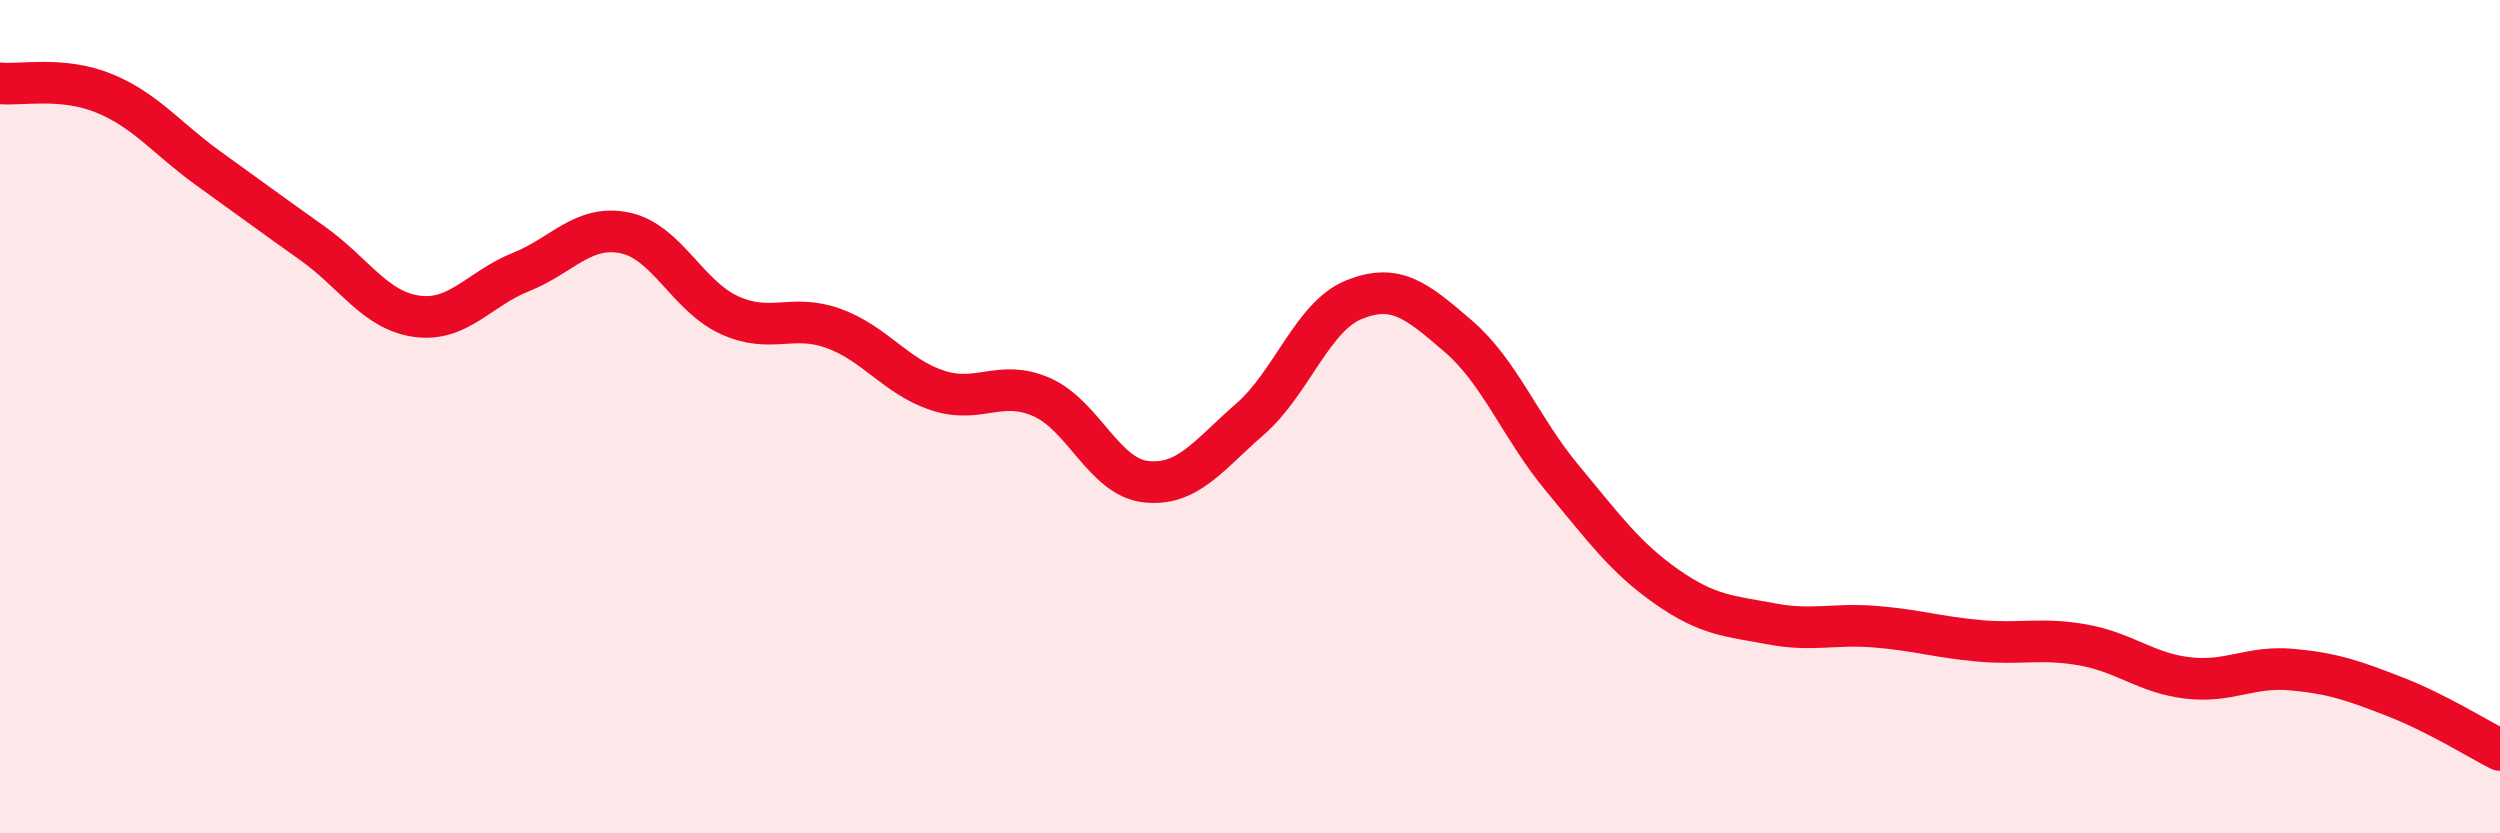
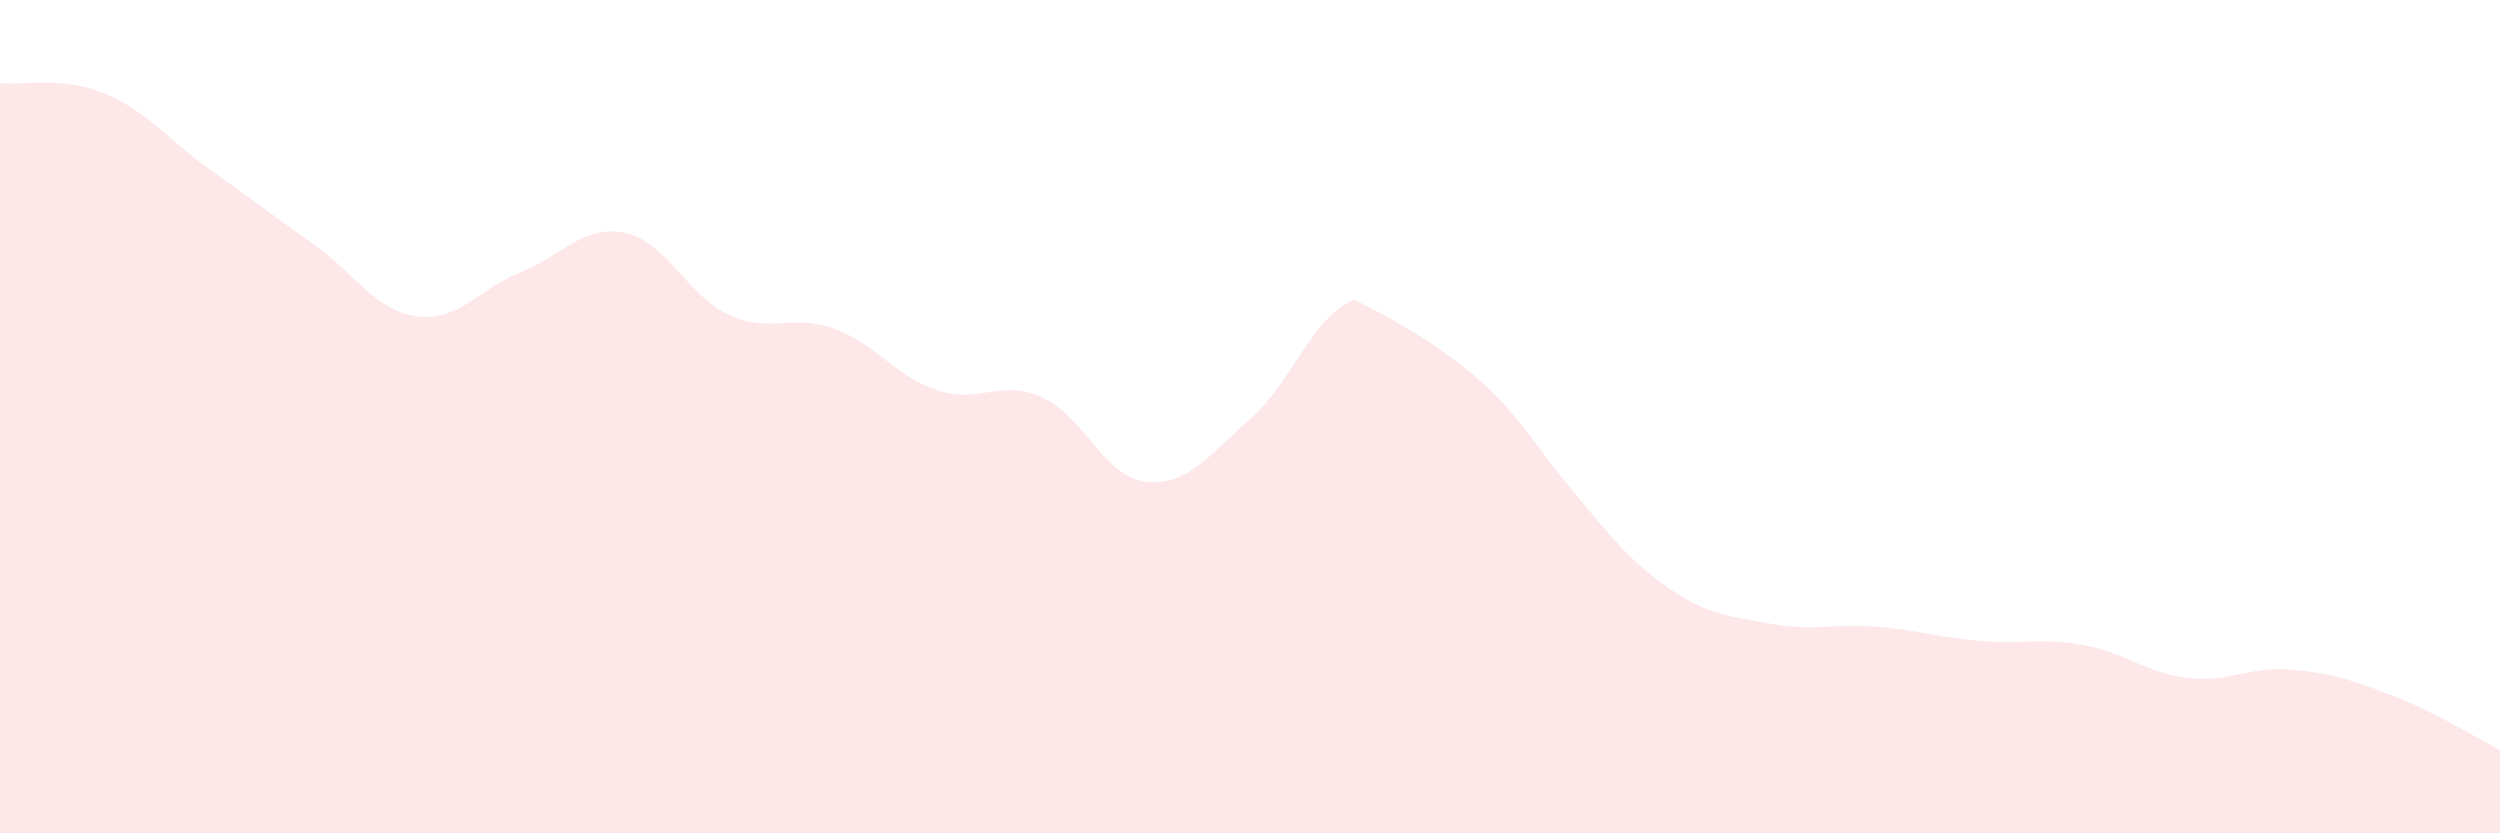
<svg xmlns="http://www.w3.org/2000/svg" width="60" height="20" viewBox="0 0 60 20">
-   <path d="M 0,2 C 0.5,2.05 1.5,1.83 2.5,2.24 C 3.5,2.65 4,3.32 5,4.04 C 6,4.76 6.5,5.13 7.5,5.84 C 8.5,6.55 9,7.45 10,7.59 C 11,7.73 11.5,6.93 12.5,6.53 C 13.5,6.13 14,5.38 15,5.59 C 16,5.8 16.5,7.1 17.5,7.56 C 18.5,8.02 19,7.52 20,7.88 C 21,8.24 21.5,9.04 22.5,9.37 C 23.5,9.7 24,9.09 25,9.53 C 26,9.97 26.5,11.45 27.5,11.56 C 28.5,11.67 29,10.93 30,10.06 C 31,9.19 31.5,7.59 32.5,7.19 C 33.5,6.79 34,7.21 35,8.07 C 36,8.93 36.5,10.28 37.5,11.48 C 38.5,12.68 39,13.38 40,14.08 C 41,14.78 41.5,14.78 42.5,14.97 C 43.5,15.16 44,14.96 45,15.04 C 46,15.12 46.5,15.29 47.5,15.38 C 48.5,15.47 49,15.3 50,15.48 C 51,15.66 51.5,16.15 52.5,16.27 C 53.5,16.39 54,15.98 55,16.07 C 56,16.16 56.5,16.34 57.5,16.73 C 58.5,17.12 59.5,17.75 60,18L60 20L0 20Z" fill="#EB0A25" opacity="0.1" stroke-linecap="round" stroke-linejoin="round" />
-   <path d="M 0,2 C 0.5,2.05 1.5,1.83 2.5,2.24 C 3.5,2.65 4,3.32 5,4.04 C 6,4.76 6.5,5.13 7.5,5.84 C 8.5,6.55 9,7.45 10,7.59 C 11,7.73 11.5,6.93 12.5,6.53 C 13.5,6.13 14,5.38 15,5.59 C 16,5.8 16.5,7.1 17.5,7.56 C 18.5,8.02 19,7.52 20,7.88 C 21,8.24 21.5,9.04 22.5,9.37 C 23.5,9.7 24,9.09 25,9.53 C 26,9.97 26.5,11.45 27.5,11.56 C 28.5,11.67 29,10.93 30,10.06 C 31,9.19 31.5,7.59 32.5,7.19 C 33.5,6.79 34,7.21 35,8.07 C 36,8.93 36.5,10.28 37.5,11.48 C 38.5,12.68 39,13.38 40,14.08 C 41,14.78 41.5,14.78 42.5,14.97 C 43.5,15.16 44,14.96 45,15.04 C 46,15.12 46.5,15.29 47.5,15.38 C 48.5,15.47 49,15.3 50,15.48 C 51,15.66 51.5,16.15 52.5,16.27 C 53.5,16.39 54,15.98 55,16.07 C 56,16.16 56.5,16.34 57.5,16.73 C 58.5,17.12 59.5,17.75 60,18" stroke="#EB0A25" stroke-width="1" fill="none" stroke-linecap="round" stroke-linejoin="round" />
+   <path d="M 0,2 C 0.5,2.05 1.5,1.83 2.5,2.24 C 3.5,2.65 4,3.32 5,4.04 C 6,4.76 6.5,5.13 7.5,5.84 C 8.5,6.55 9,7.45 10,7.59 C 11,7.73 11.5,6.93 12.5,6.53 C 13.5,6.13 14,5.38 15,5.59 C 16,5.8 16.5,7.1 17.5,7.56 C 18.5,8.02 19,7.52 20,7.88 C 21,8.24 21.5,9.04 22.5,9.37 C 23.5,9.7 24,9.09 25,9.53 C 26,9.97 26.5,11.45 27.5,11.56 C 28.5,11.67 29,10.93 30,10.06 C 31,9.19 31.5,7.59 32.5,7.19 C 36,8.93 36.5,10.28 37.5,11.48 C 38.5,12.68 39,13.38 40,14.08 C 41,14.78 41.5,14.78 42.5,14.97 C 43.5,15.16 44,14.96 45,15.04 C 46,15.12 46.5,15.29 47.5,15.38 C 48.5,15.47 49,15.3 50,15.48 C 51,15.66 51.5,16.15 52.5,16.27 C 53.5,16.39 54,15.98 55,16.07 C 56,16.16 56.5,16.34 57.5,16.73 C 58.5,17.12 59.5,17.75 60,18L60 20L0 20Z" fill="#EB0A25" opacity="0.1" stroke-linecap="round" stroke-linejoin="round" />
</svg>